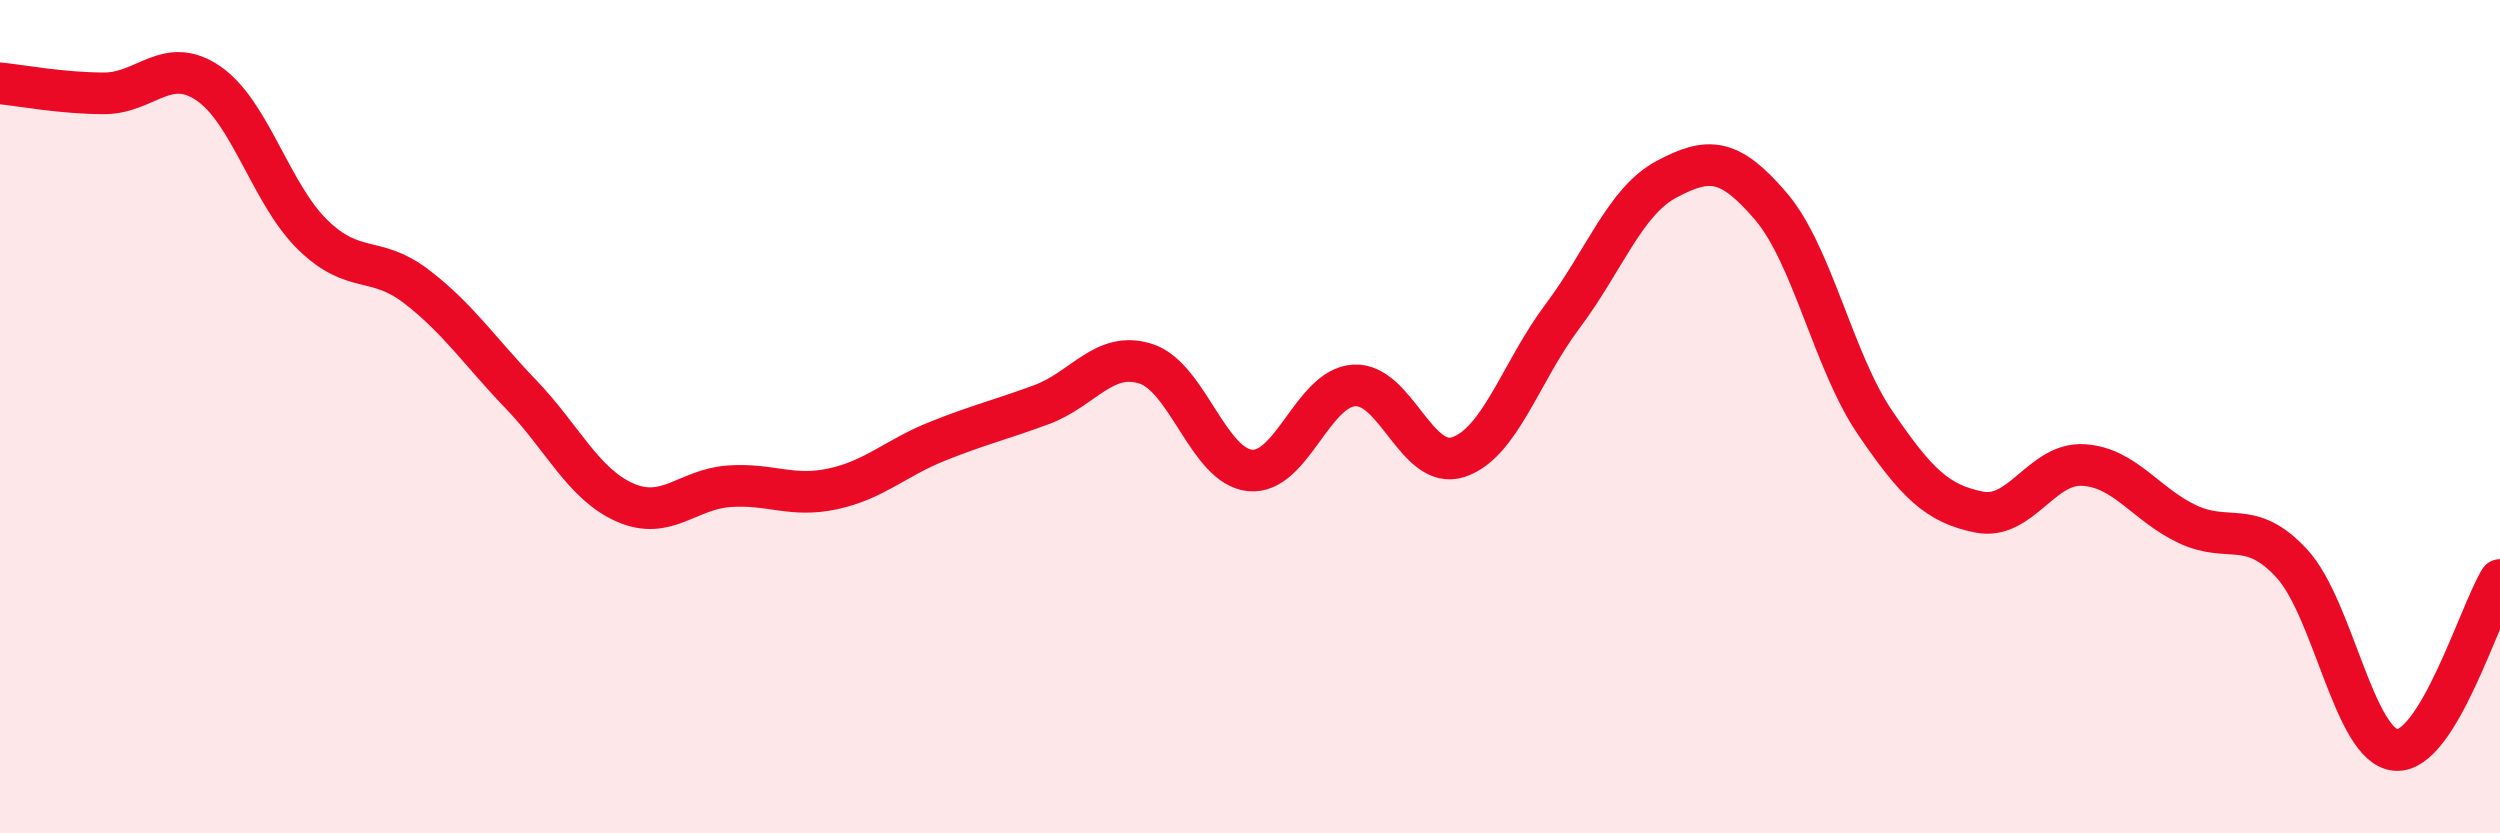
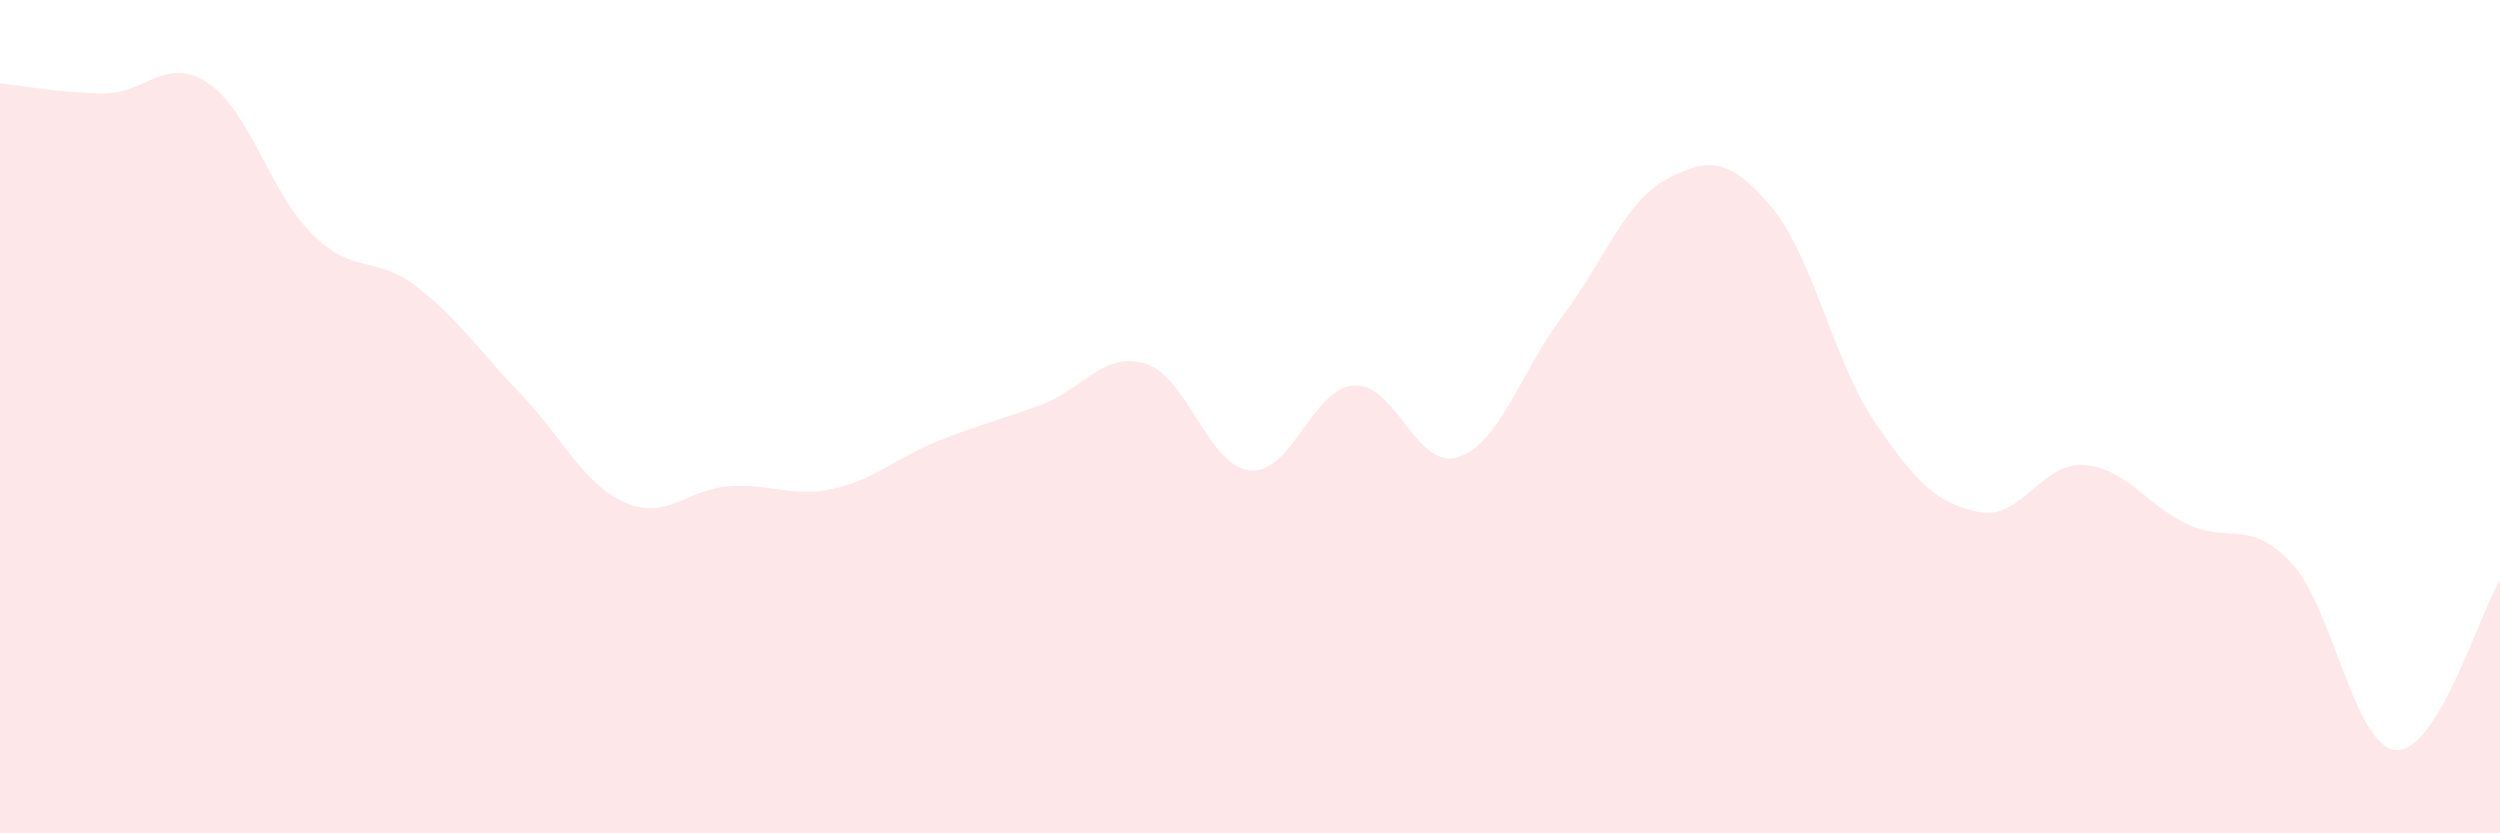
<svg xmlns="http://www.w3.org/2000/svg" width="60" height="20" viewBox="0 0 60 20">
  <path d="M 0,2 C 0.5,2.05 1.5,2.24 2.5,2.24 C 3.5,2.24 4,1.32 5,2 C 6,2.68 6.5,4.65 7.5,5.63 C 8.5,6.61 9,6.11 10,6.88 C 11,7.65 11.5,8.42 12.5,9.46 C 13.5,10.5 14,11.62 15,12.06 C 16,12.5 16.5,11.74 17.5,11.67 C 18.5,11.6 19,11.95 20,11.73 C 21,11.51 21.5,10.99 22.5,10.59 C 23.5,10.19 24,10.08 25,9.71 C 26,9.34 26.5,8.41 27.5,8.73 C 28.5,9.05 29,11.19 30,11.29 C 31,11.39 31.5,9.31 32.5,9.25 C 33.5,9.19 34,11.3 35,10.97 C 36,10.64 36.5,8.92 37.5,7.59 C 38.5,6.26 39,4.83 40,4.3 C 41,3.77 41.5,3.78 42.5,4.95 C 43.5,6.12 44,8.67 45,10.14 C 46,11.61 46.5,12.09 47.5,12.29 C 48.5,12.49 49,11.1 50,11.16 C 51,11.22 51.5,12.11 52.5,12.58 C 53.5,13.05 54,12.44 55,13.52 C 56,14.6 56.5,17.92 57.5,18 C 58.5,18.08 59.5,14.74 60,13.92L60 20L0 20Z" fill="#EB0A25" opacity="0.1" stroke-linecap="round" stroke-linejoin="round" />
-   <path d="M 0,2 C 0.5,2.05 1.5,2.24 2.5,2.24 C 3.5,2.24 4,1.32 5,2 C 6,2.68 6.5,4.65 7.5,5.63 C 8.5,6.61 9,6.11 10,6.88 C 11,7.65 11.5,8.42 12.5,9.46 C 13.5,10.5 14,11.62 15,12.06 C 16,12.5 16.5,11.74 17.5,11.67 C 18.5,11.6 19,11.95 20,11.73 C 21,11.51 21.5,10.99 22.5,10.59 C 23.5,10.19 24,10.08 25,9.71 C 26,9.34 26.5,8.41 27.5,8.73 C 28.5,9.05 29,11.19 30,11.29 C 31,11.39 31.5,9.31 32.5,9.25 C 33.5,9.19 34,11.3 35,10.97 C 36,10.64 36.5,8.92 37.5,7.59 C 38.5,6.26 39,4.83 40,4.3 C 41,3.77 41.5,3.78 42.5,4.95 C 43.5,6.12 44,8.67 45,10.14 C 46,11.61 46.5,12.09 47.5,12.29 C 48.5,12.49 49,11.1 50,11.16 C 51,11.22 51.5,12.11 52.5,12.58 C 53.5,13.05 54,12.44 55,13.52 C 56,14.6 56.5,17.92 57.5,18 C 58.5,18.08 59.5,14.74 60,13.92" stroke="#EB0A25" stroke-width="1" fill="none" stroke-linecap="round" stroke-linejoin="round" />
</svg>